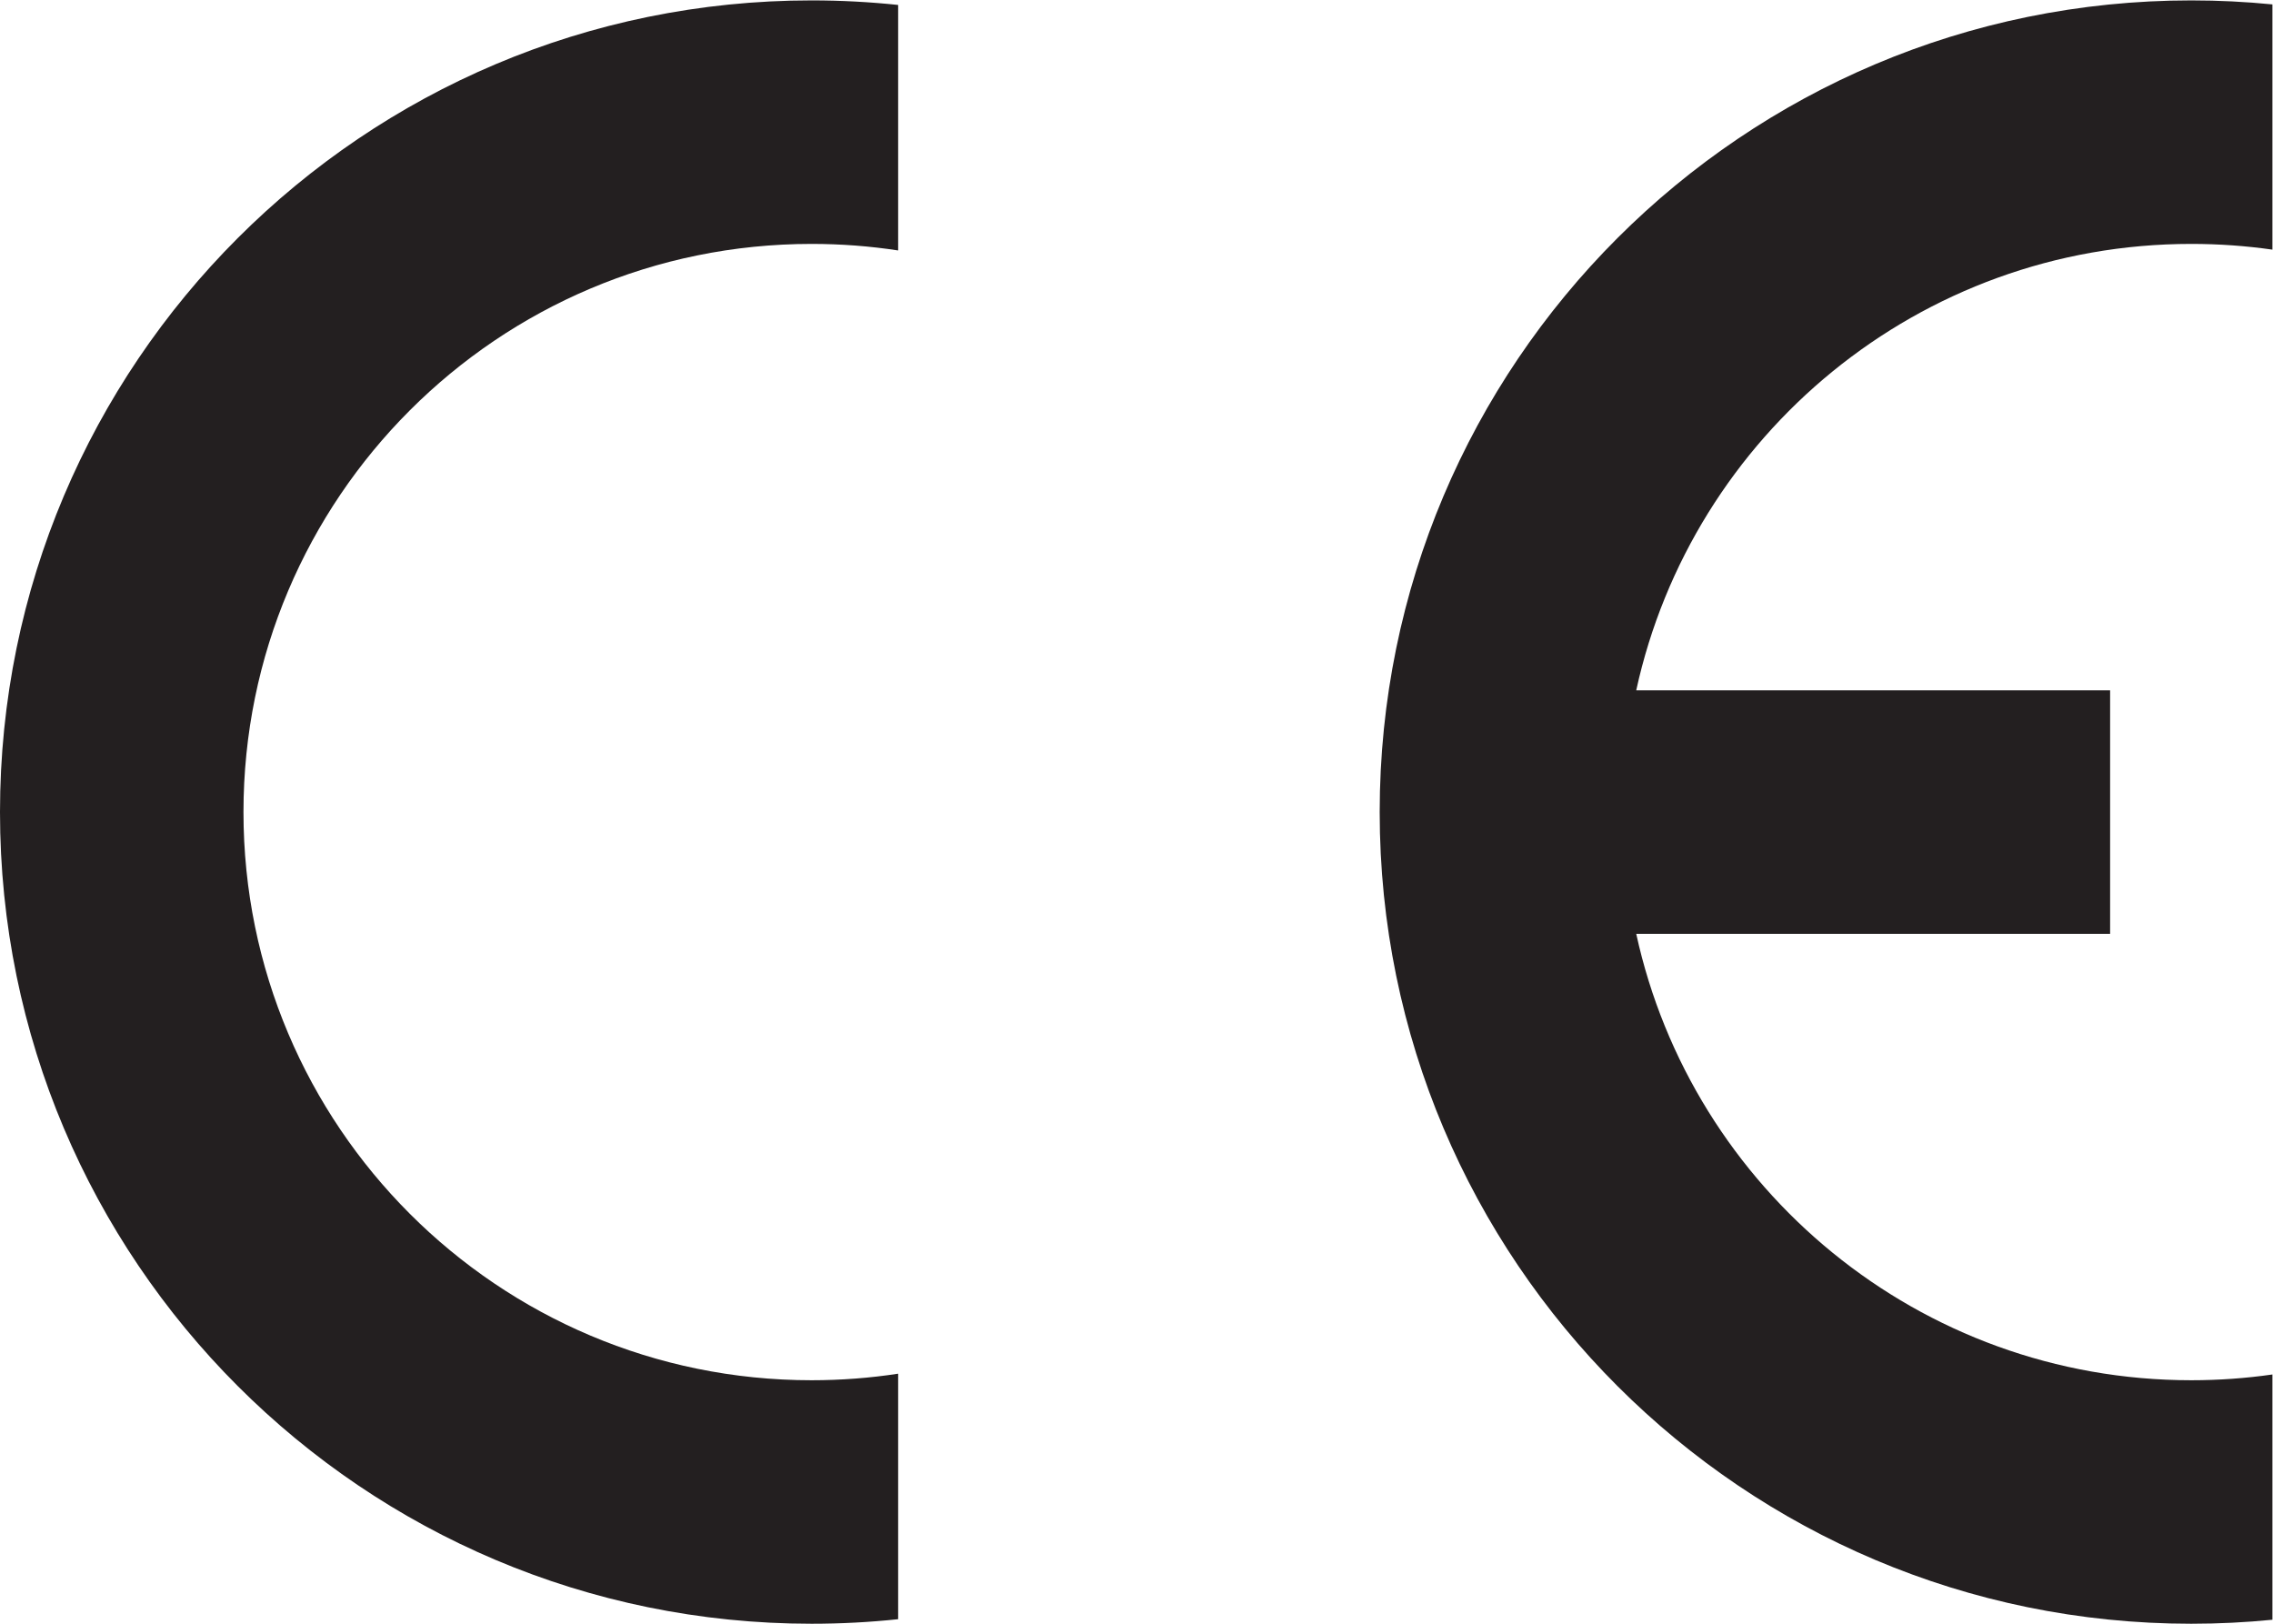
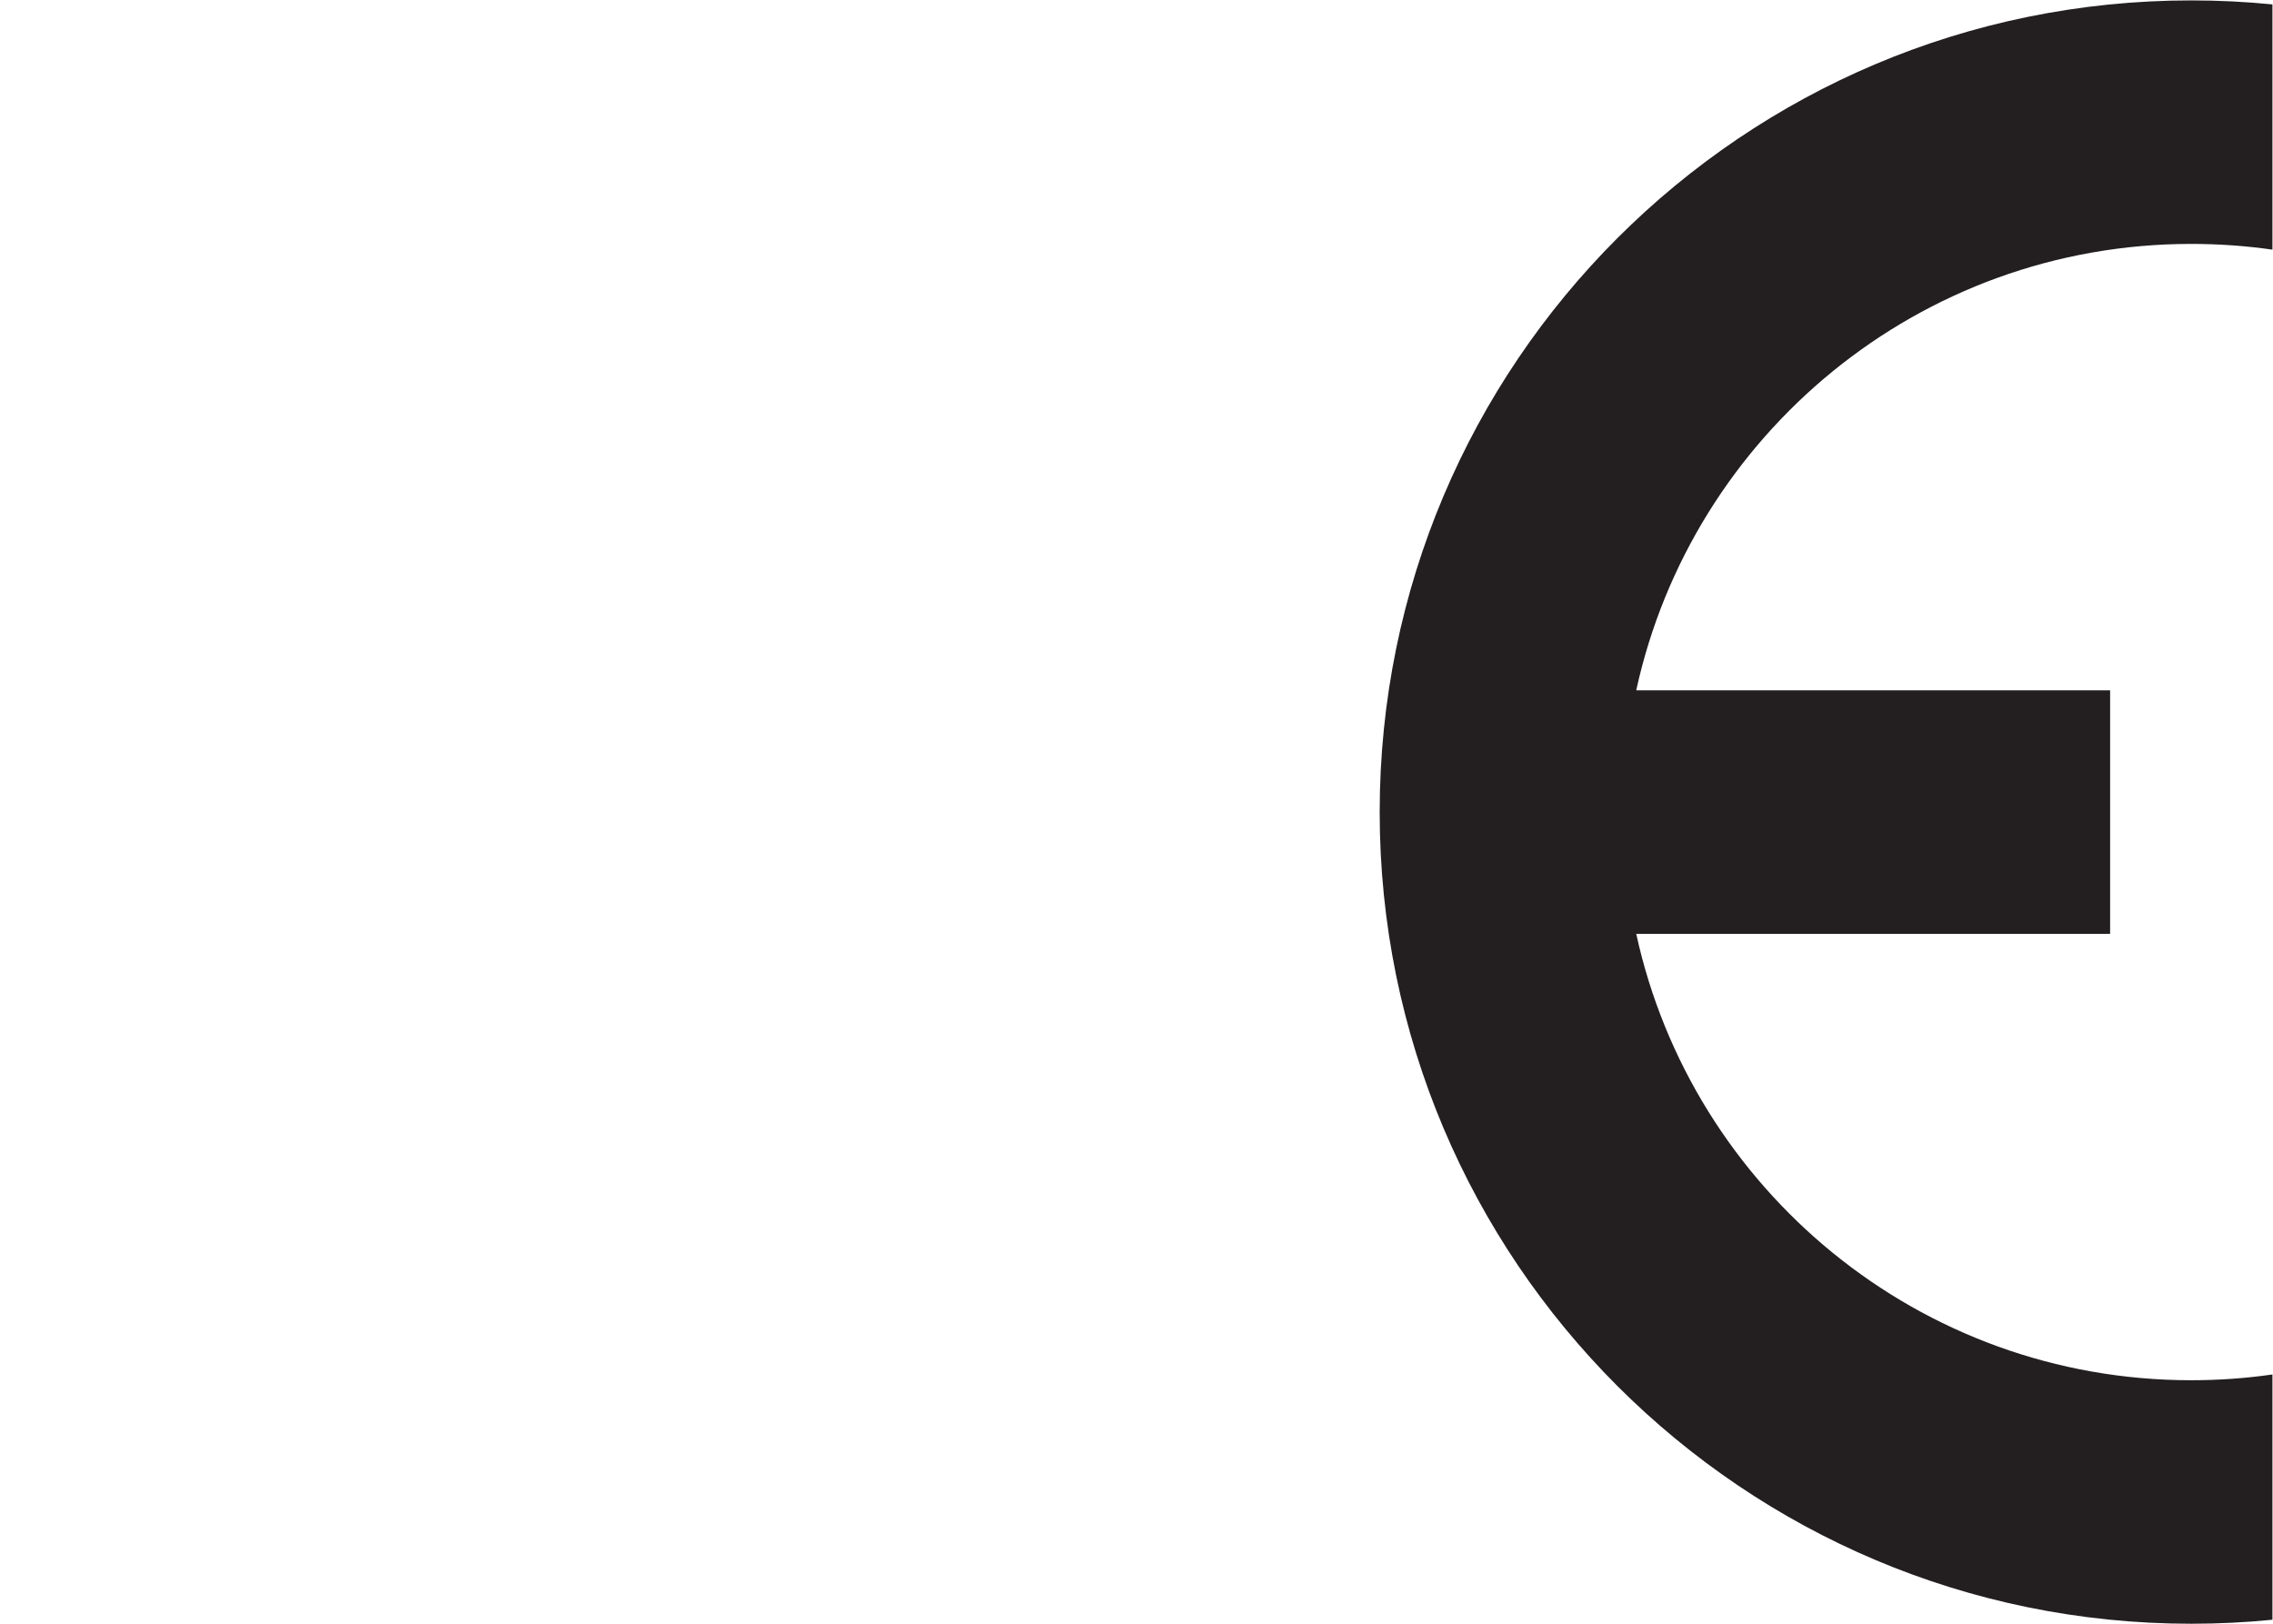
<svg xmlns="http://www.w3.org/2000/svg" xmlns:ns1="http://sodipodi.sourceforge.net/DTD/sodipodi-0.dtd" xmlns:ns2="http://www.inkscape.org/namespaces/inkscape" version="1.1" id="svg2" width="1120" height="800" viewBox="0 0 1120 800" ns1:docname="CE.eps">
  <defs id="defs6" />
  <ns1:namedview id="namedview4" pagecolor="#ffffff" bordercolor="#000000" borderopacity="0.25" ns2:showpageshadow="2" ns2:pageopacity="0.0" ns2:pagecheckerboard="0" ns2:deskcolor="#d1d1d1" />
  <g id="g8" ns2:groupmode="layer" ns2:label="ink_ext_XXXXXX" transform="matrix(1.333,0,0,-1.333,0,800)">
    <g id="g10" transform="scale(0.1)">
      <path d="M 8400,14.801 V 921.301 C 8302,907.199 8201.9,900 8100,900 7094.6,900 6254.3,1606.4 6048.3,2550 H 7800 v 900 H 6048.3 c 206,943.6 1046.3,1650 2051.7,1650 101.9,0 202,-7.2 300,-21.2 v 906.4 C 8301.3,5995 8201.3,6000 8100,6000 6443.1,6000 5100,4656.9 5100,3000 5100,1343.1 6443.1,0 8100,0 c 101.3,0 201.3,5 300,14.801" style="fill:#231f20;fill-opacity:1;fill-rule:nonzero;stroke:none" id="path12" />
-       <path d="M 0,3000 C 0,1343.1 1343.1,0 3000,0 c 108.1,0 214.9,5.699 320,16.801 V 924.199 C 3215.7,908.199 3108.8,900 3000,900 1840.2,900 900,1840.2 900,3000 c 0,1159.8 940.2,2100 2100,2100 108.8,0 215.7,-8.2 320,-24.2 v 907.4 C 3214.9,5994.3 3108.1,6000 3000,6000 1343.1,6000 0,4656.9 0,3000" style="fill:#231f20;fill-opacity:1;fill-rule:nonzero;stroke:none" id="path14" />
    </g>
  </g>
</svg>